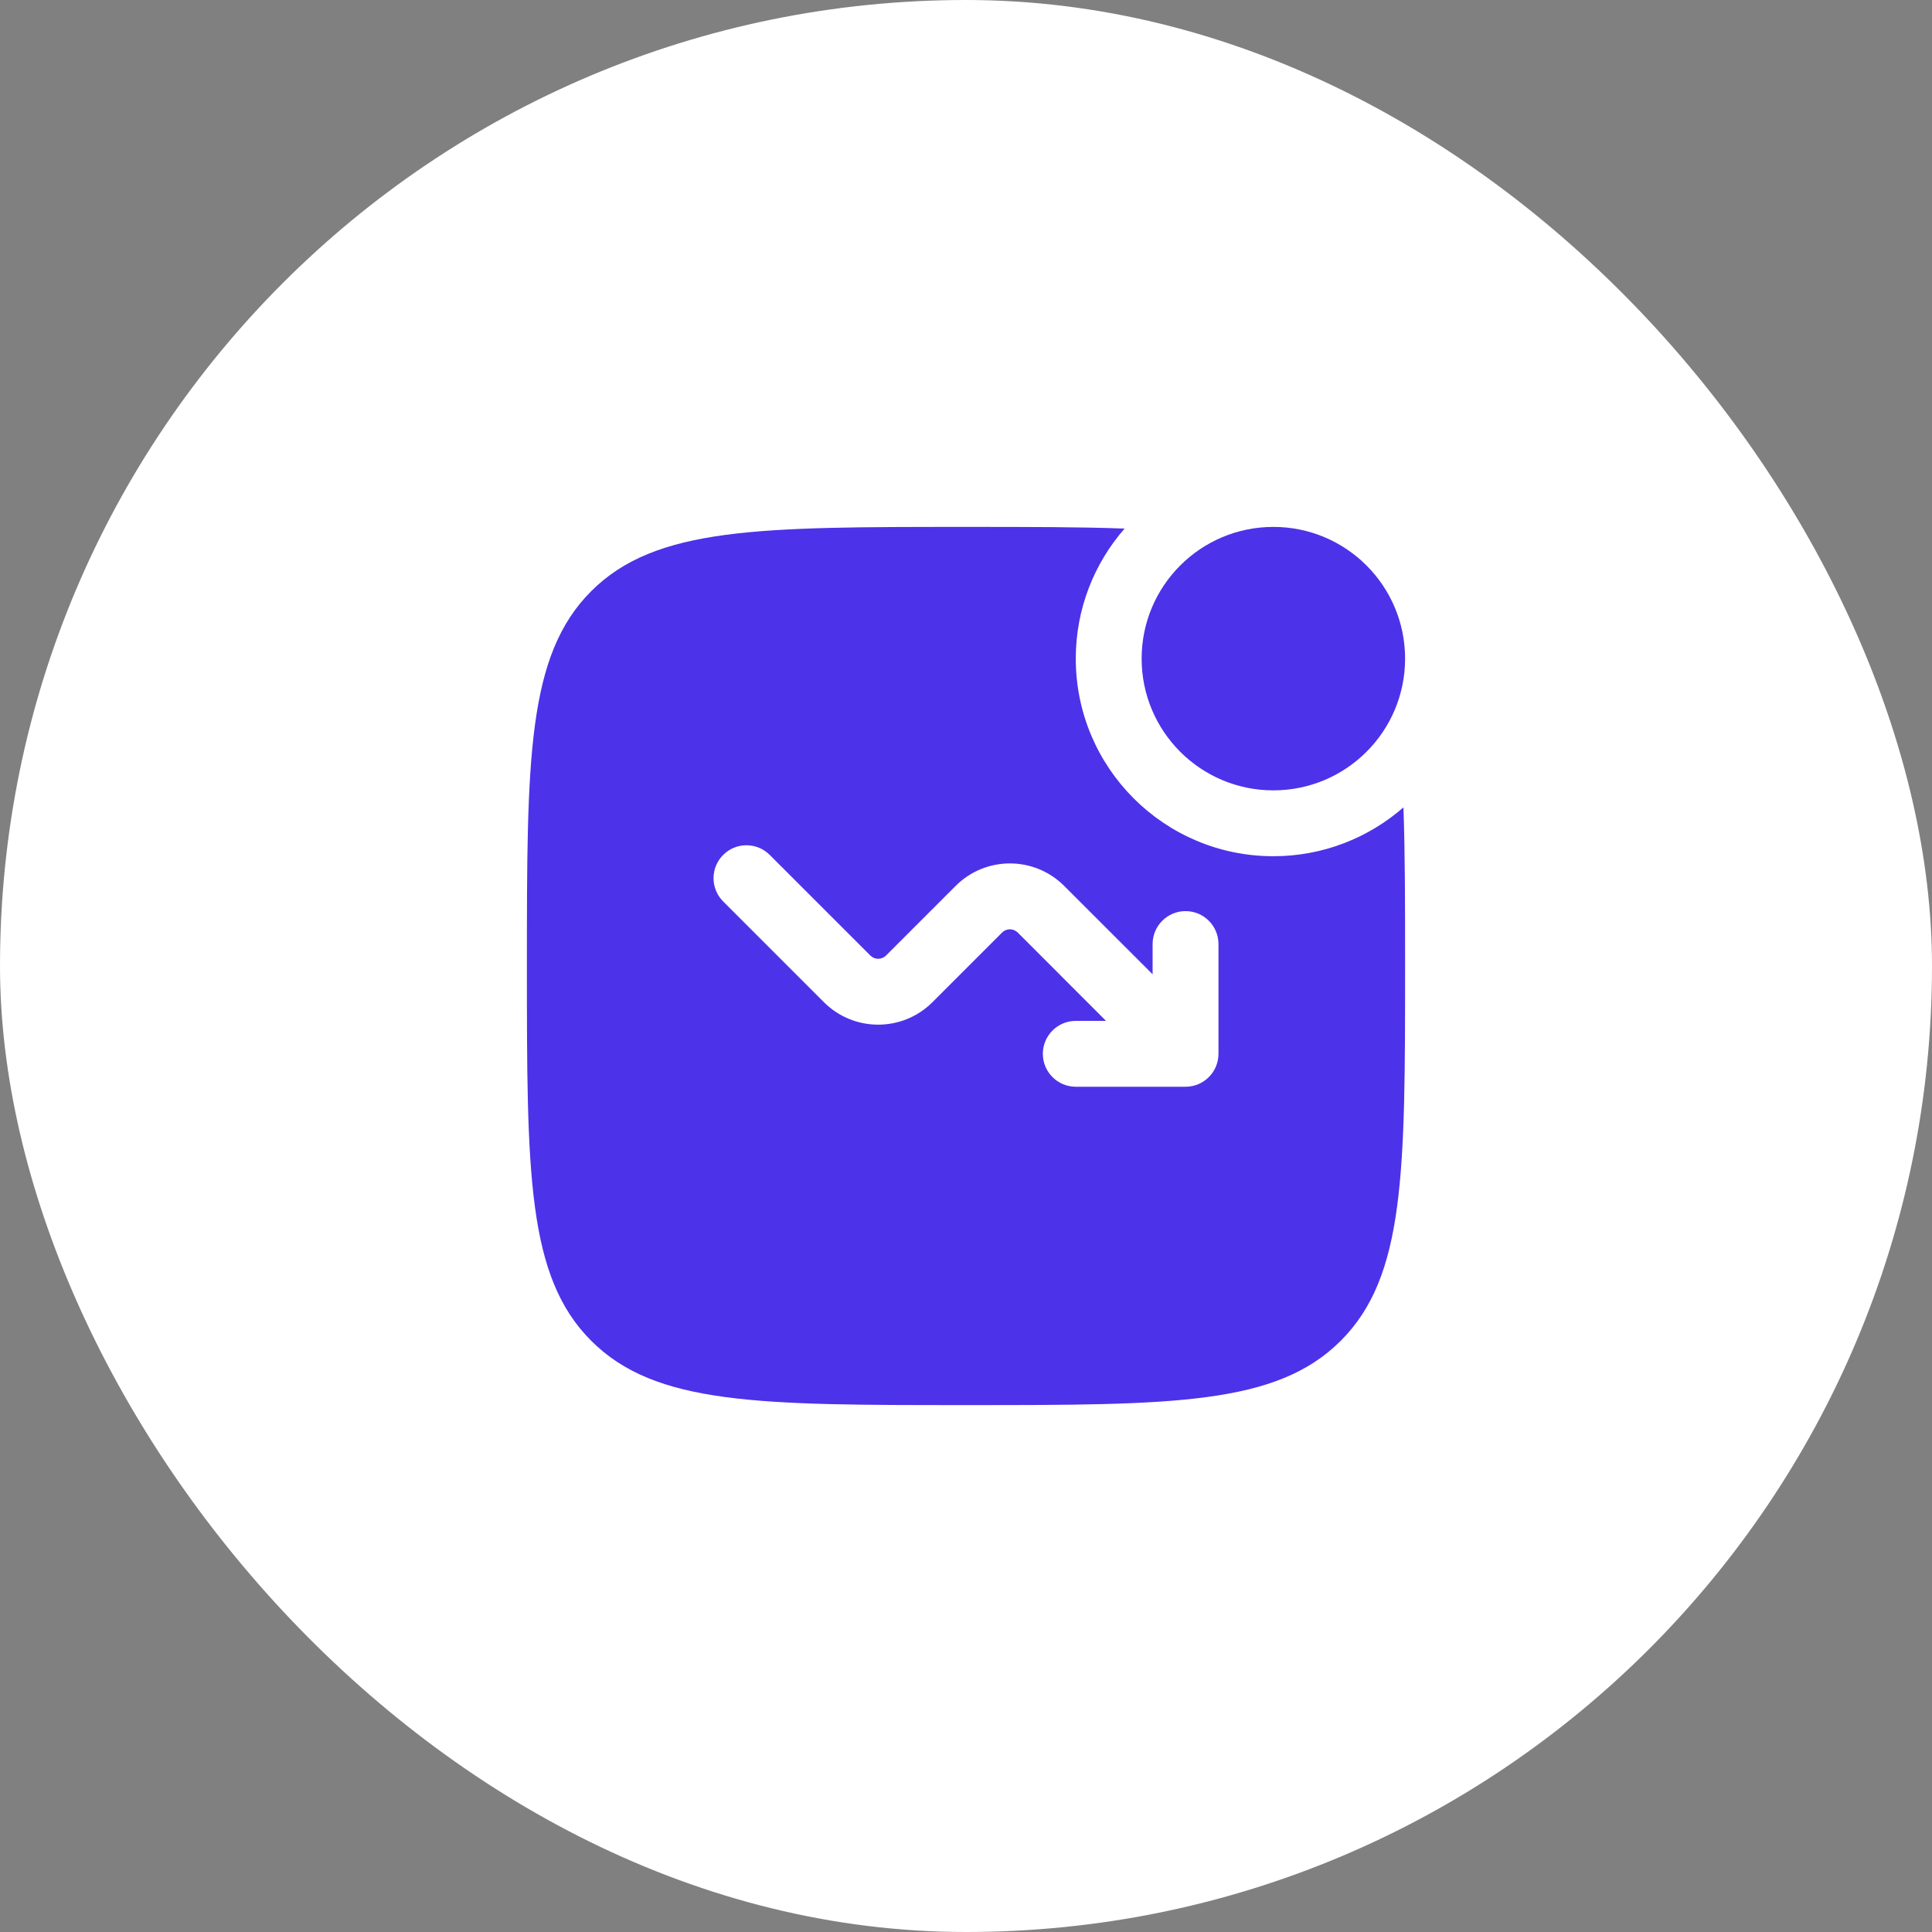
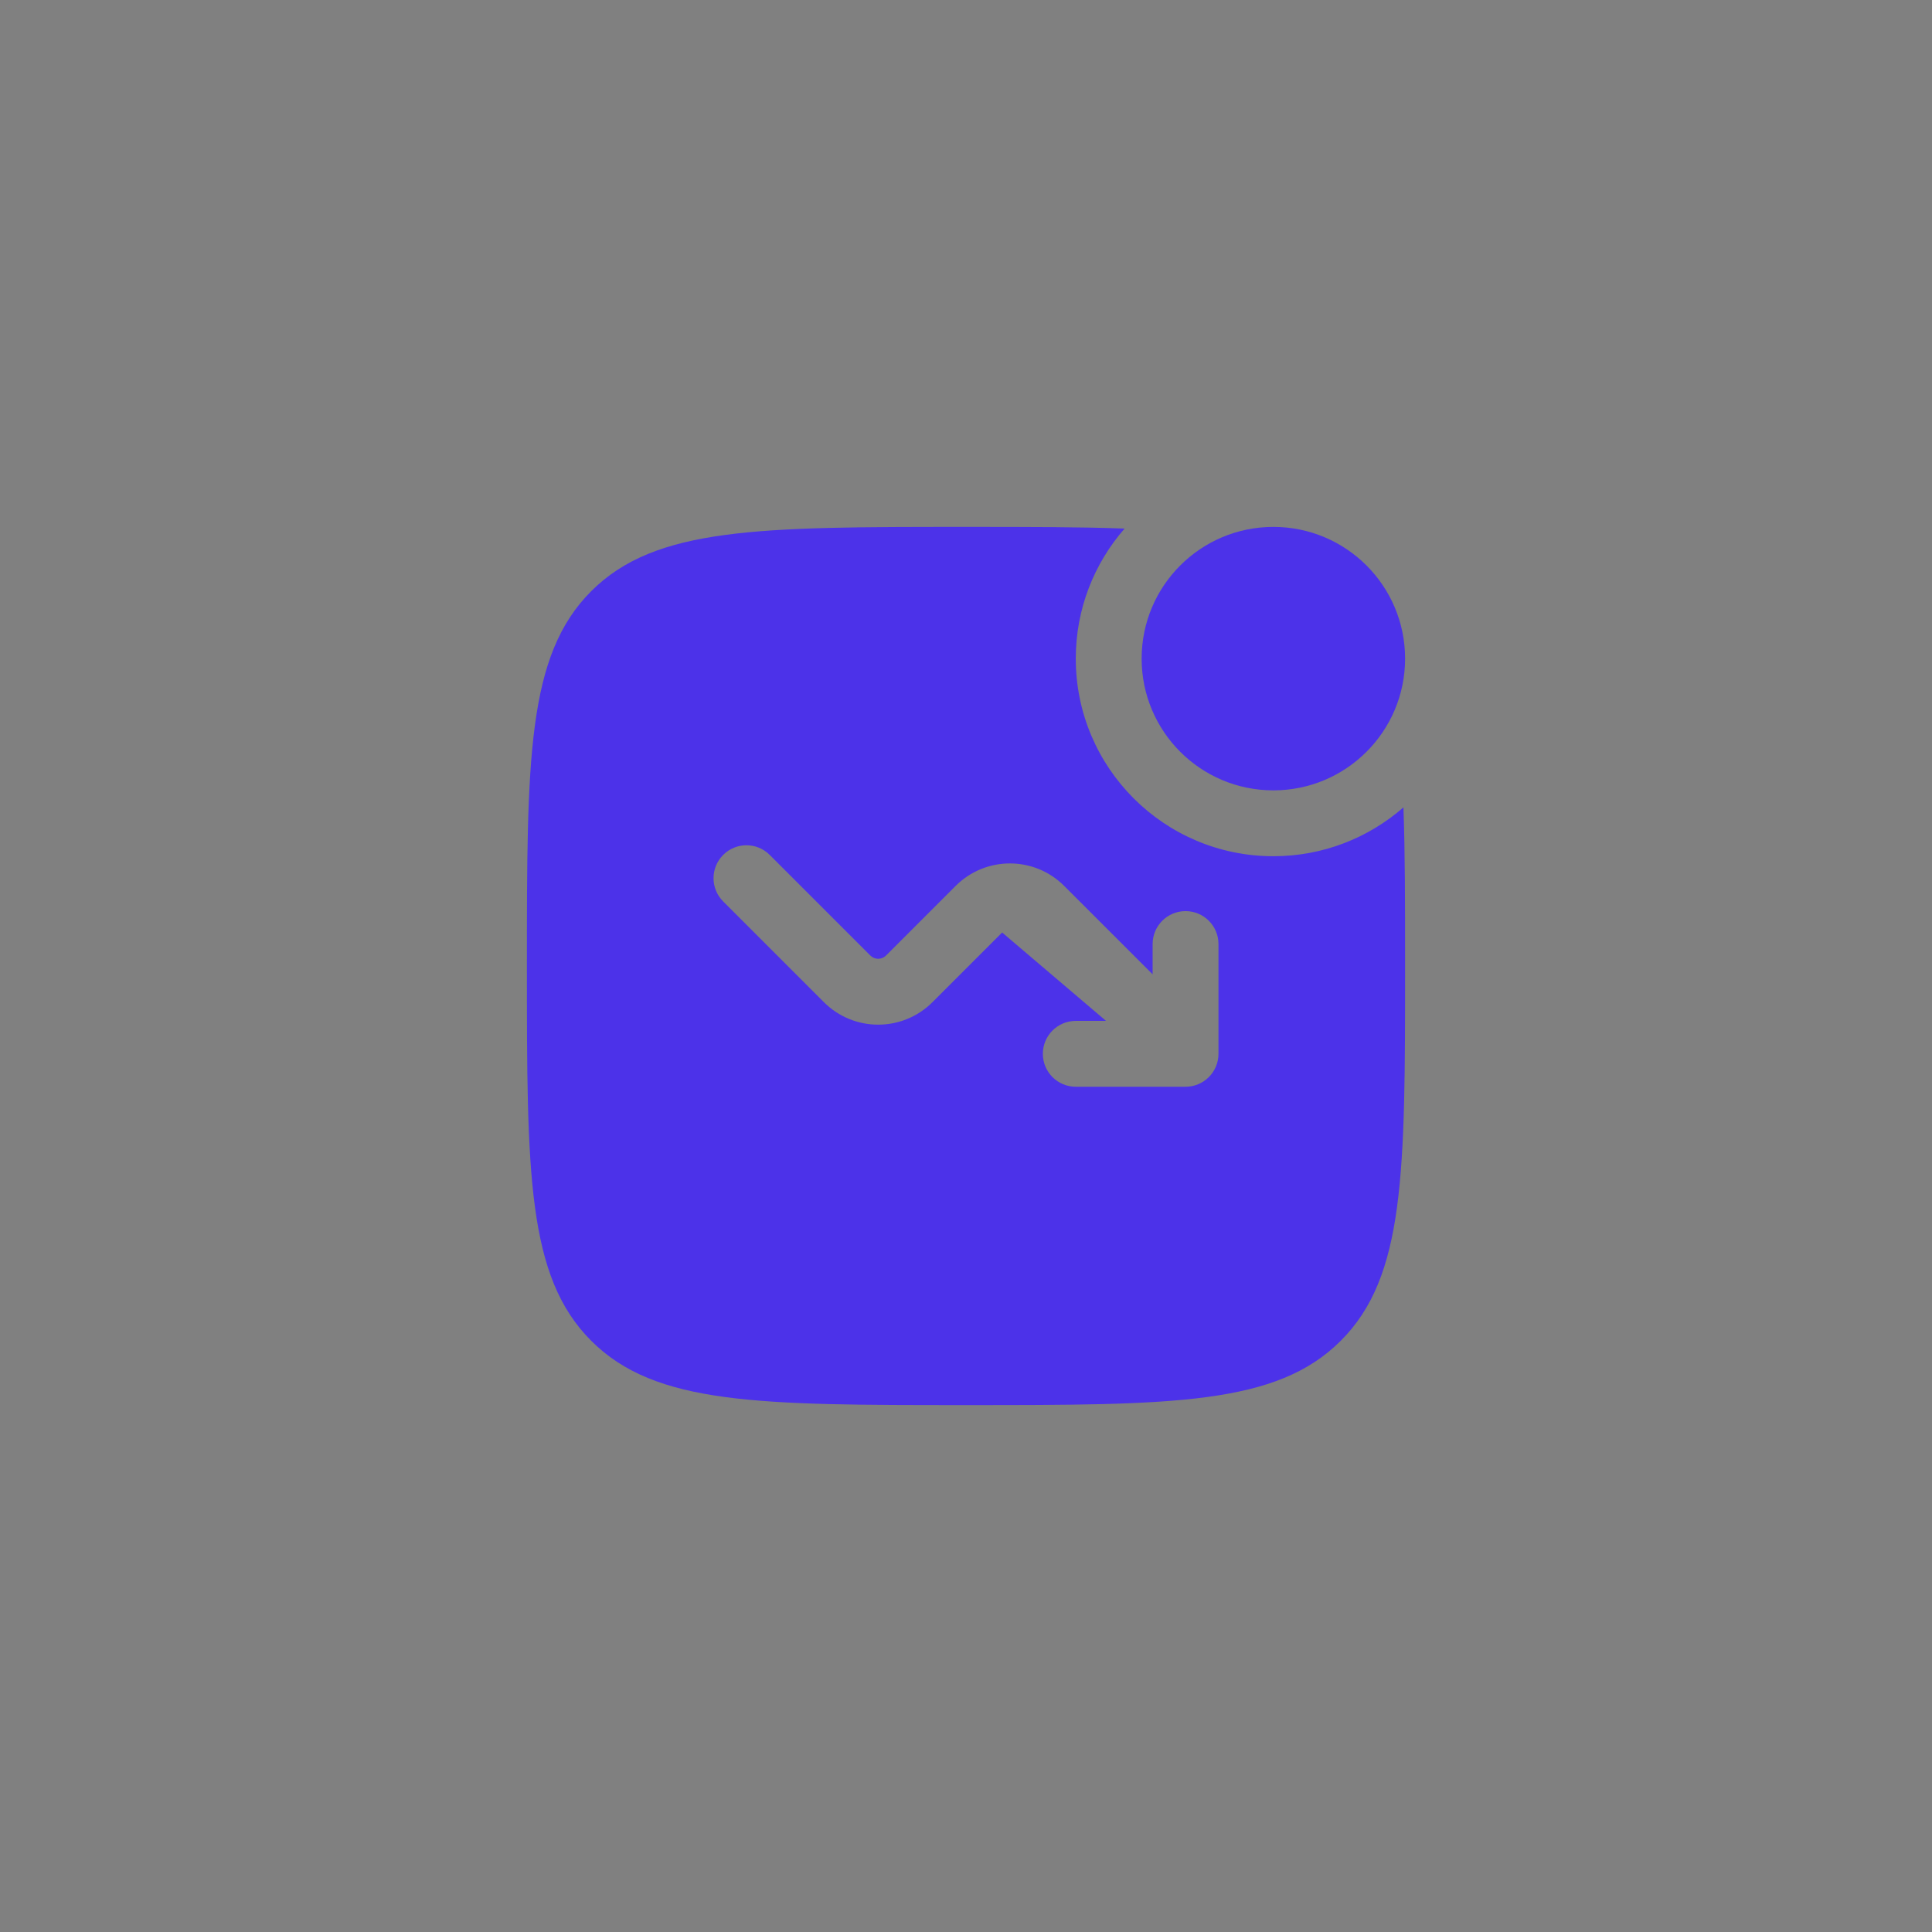
<svg xmlns="http://www.w3.org/2000/svg" width="44" height="44" viewBox="0 0 44 44" fill="none">
  <rect x="0" y="0" width="44" height="44" fill="#808080" stroke="none" />
-   <rect width="44" height="44" rx="22" fill="white" />
  <path d="M32 15C32 16.657 30.657 18 29 18C27.343 18 26 16.657 26 15C26 13.343 27.343 12 29 12C30.657 12 32 13.343 32 15Z" fill="#4C32E9" />
-   <path fill-rule="evenodd" clip-rule="evenodd" d="M22 12C23.399 12 24.59 12 25.612 12.038C24.92 12.83 24.5 13.866 24.5 15C24.5 17.485 26.515 19.5 29 19.5C30.134 19.5 31.17 19.08 31.962 18.388C32 19.41 32 20.601 32 22C32 26.714 32 29.071 30.535 30.535C29.071 32 26.714 32 22 32C17.286 32 14.929 32 13.464 30.535C12 29.071 12 26.714 12 22C12 17.286 12 14.929 13.464 13.464C14.929 12 17.286 12 22 12ZM24.5 23.25C24.086 23.25 23.75 23.586 23.75 24C23.75 24.414 24.086 24.75 24.5 24.75H27C27.414 24.75 27.75 24.414 27.75 24V21.5C27.75 21.086 27.414 20.75 27 20.75C26.586 20.75 26.25 21.086 26.25 21.5V22.189L24.237 20.177C23.554 19.493 22.446 19.493 21.763 20.177L20.177 21.763C20.079 21.86 19.921 21.86 19.823 21.763L17.53 19.47C17.237 19.177 16.763 19.177 16.47 19.47C16.177 19.763 16.177 20.237 16.47 20.53L18.763 22.823C19.446 23.507 20.554 23.507 21.237 22.823L22.823 21.237C22.921 21.14 23.079 21.14 23.177 21.237L25.189 23.25H24.5Z" fill="#4C32E9" />
+   <path fill-rule="evenodd" clip-rule="evenodd" d="M22 12C23.399 12 24.59 12 25.612 12.038C24.92 12.83 24.5 13.866 24.5 15C24.5 17.485 26.515 19.5 29 19.5C30.134 19.5 31.17 19.08 31.962 18.388C32 19.41 32 20.601 32 22C32 26.714 32 29.071 30.535 30.535C29.071 32 26.714 32 22 32C17.286 32 14.929 32 13.464 30.535C12 29.071 12 26.714 12 22C12 17.286 12 14.929 13.464 13.464C14.929 12 17.286 12 22 12ZM24.5 23.25C24.086 23.25 23.75 23.586 23.75 24C23.75 24.414 24.086 24.75 24.5 24.75H27C27.414 24.75 27.75 24.414 27.75 24V21.5C27.75 21.086 27.414 20.75 27 20.75C26.586 20.75 26.25 21.086 26.25 21.5V22.189L24.237 20.177C23.554 19.493 22.446 19.493 21.763 20.177L20.177 21.763C20.079 21.86 19.921 21.86 19.823 21.763L17.53 19.47C17.237 19.177 16.763 19.177 16.47 19.47C16.177 19.763 16.177 20.237 16.47 20.53L18.763 22.823C19.446 23.507 20.554 23.507 21.237 22.823L22.823 21.237L25.189 23.25H24.5Z" fill="#4C32E9" />
</svg>